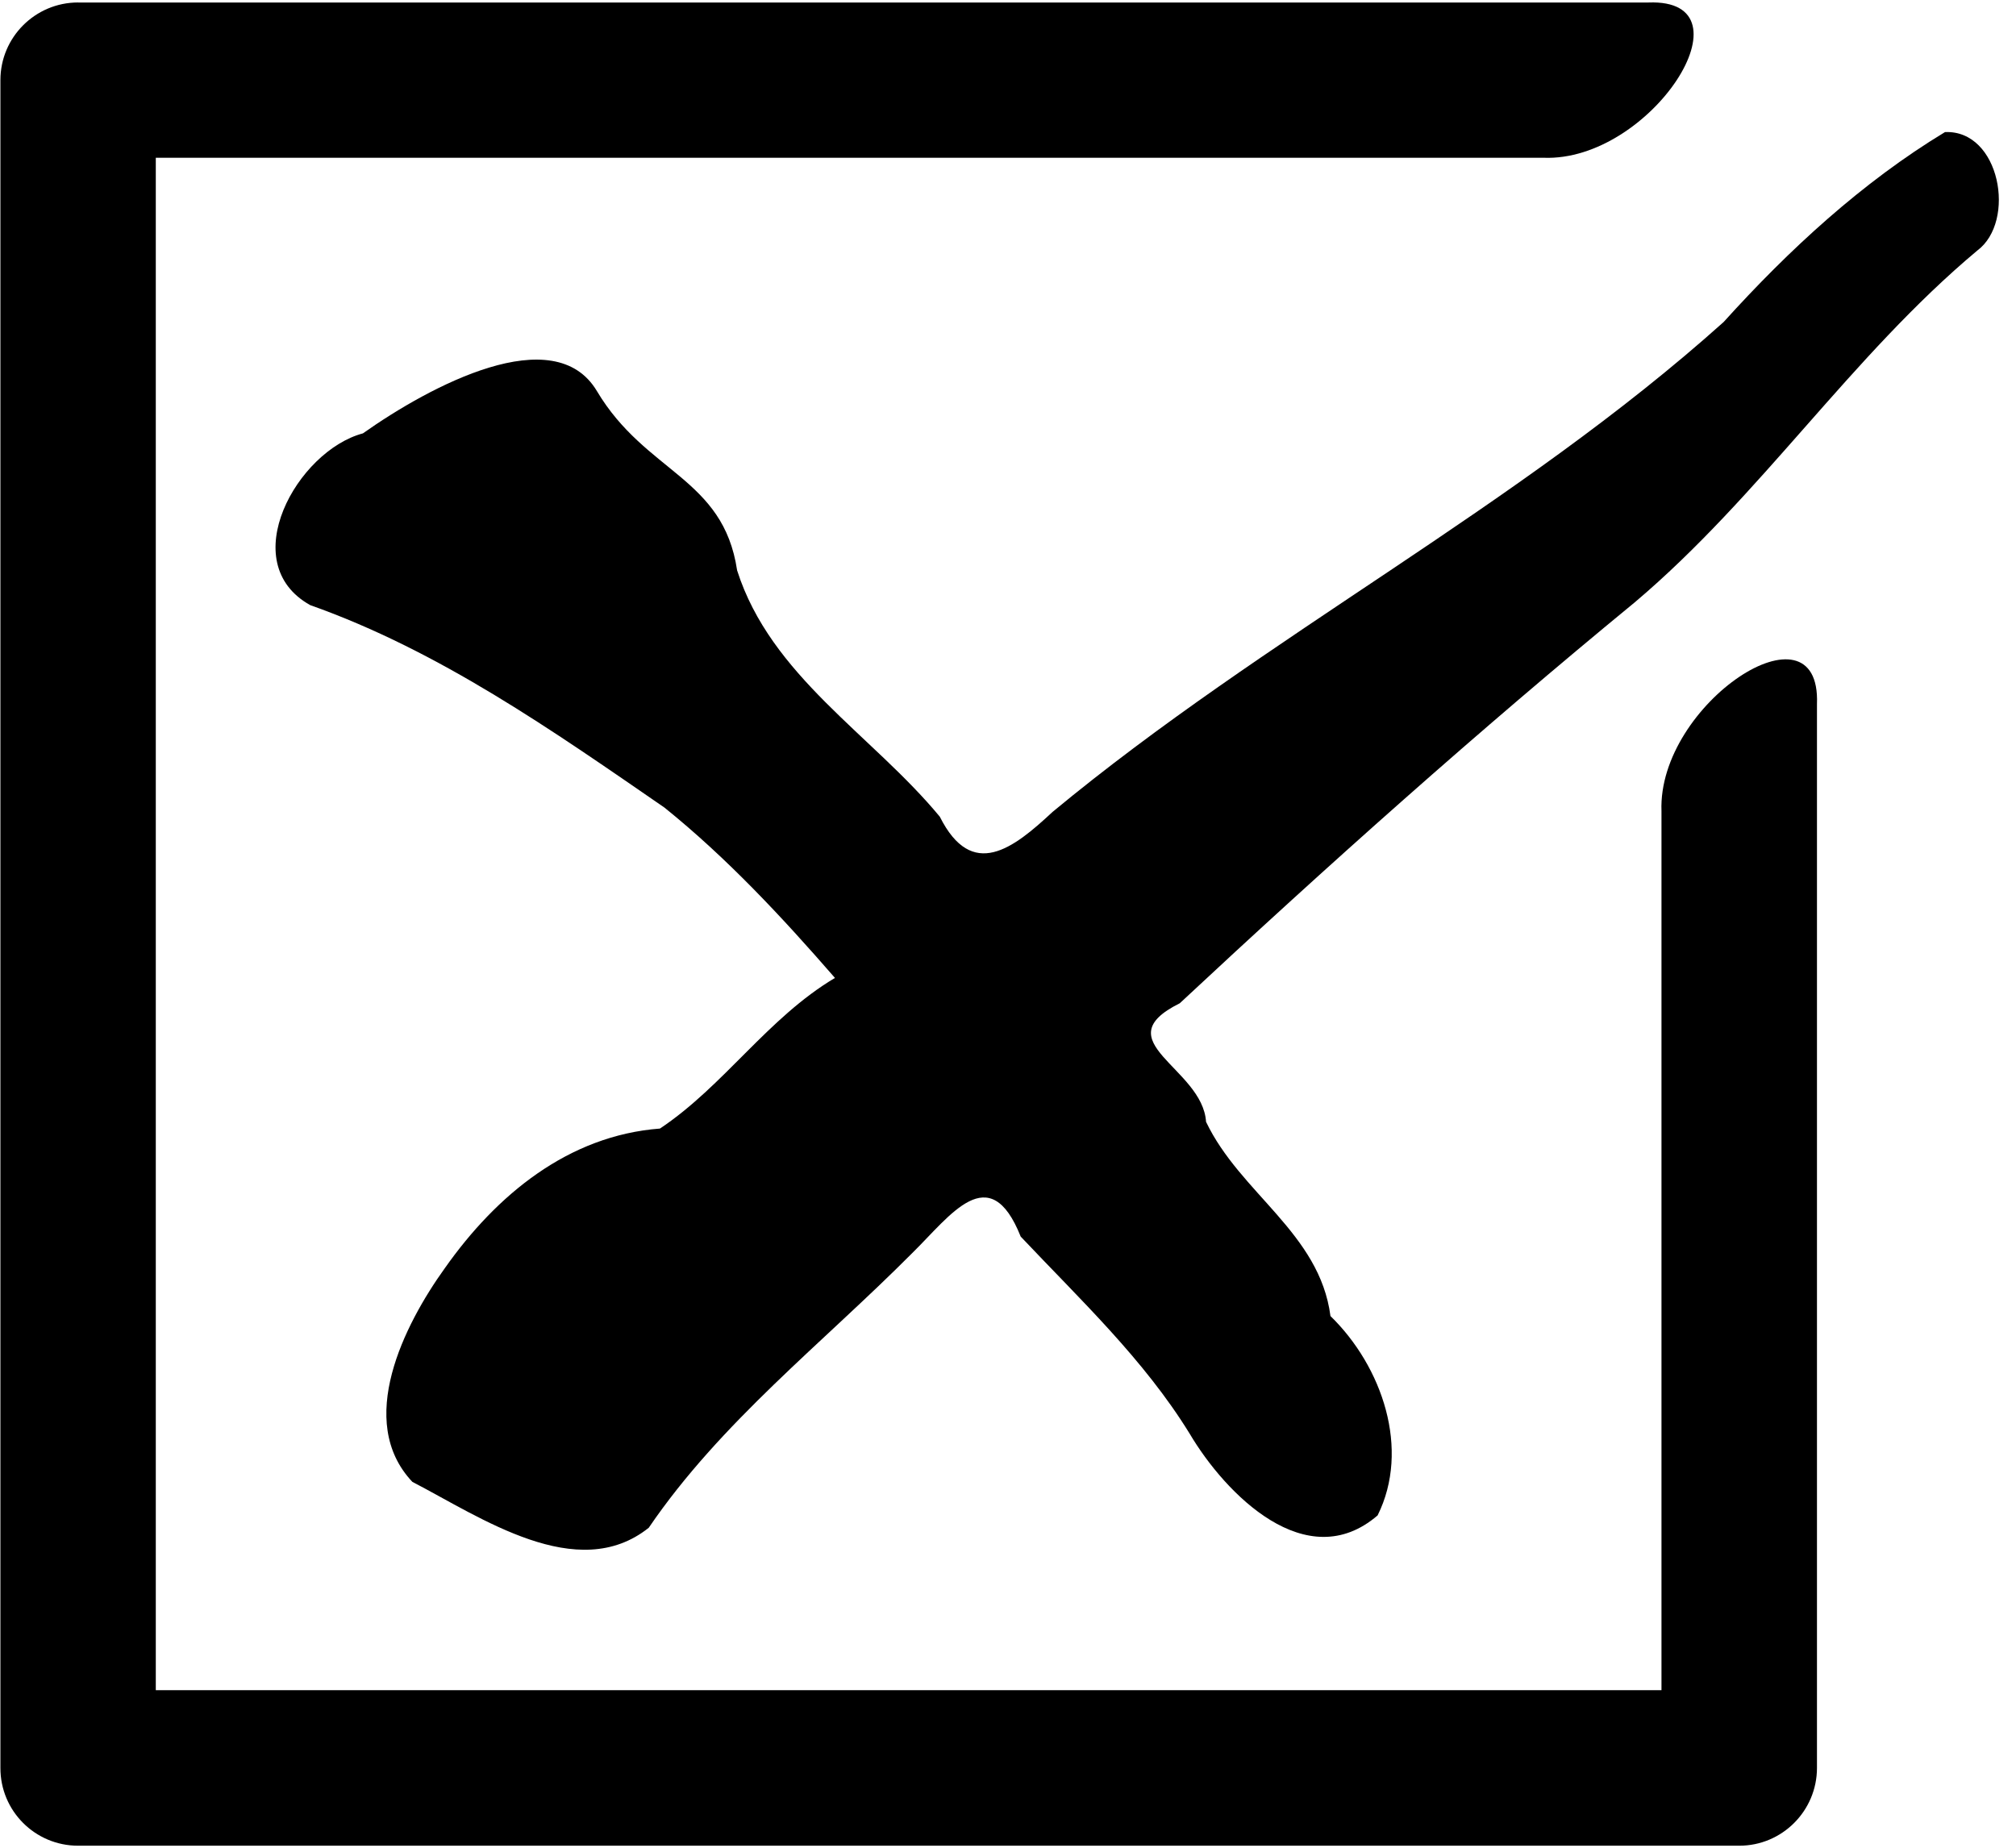
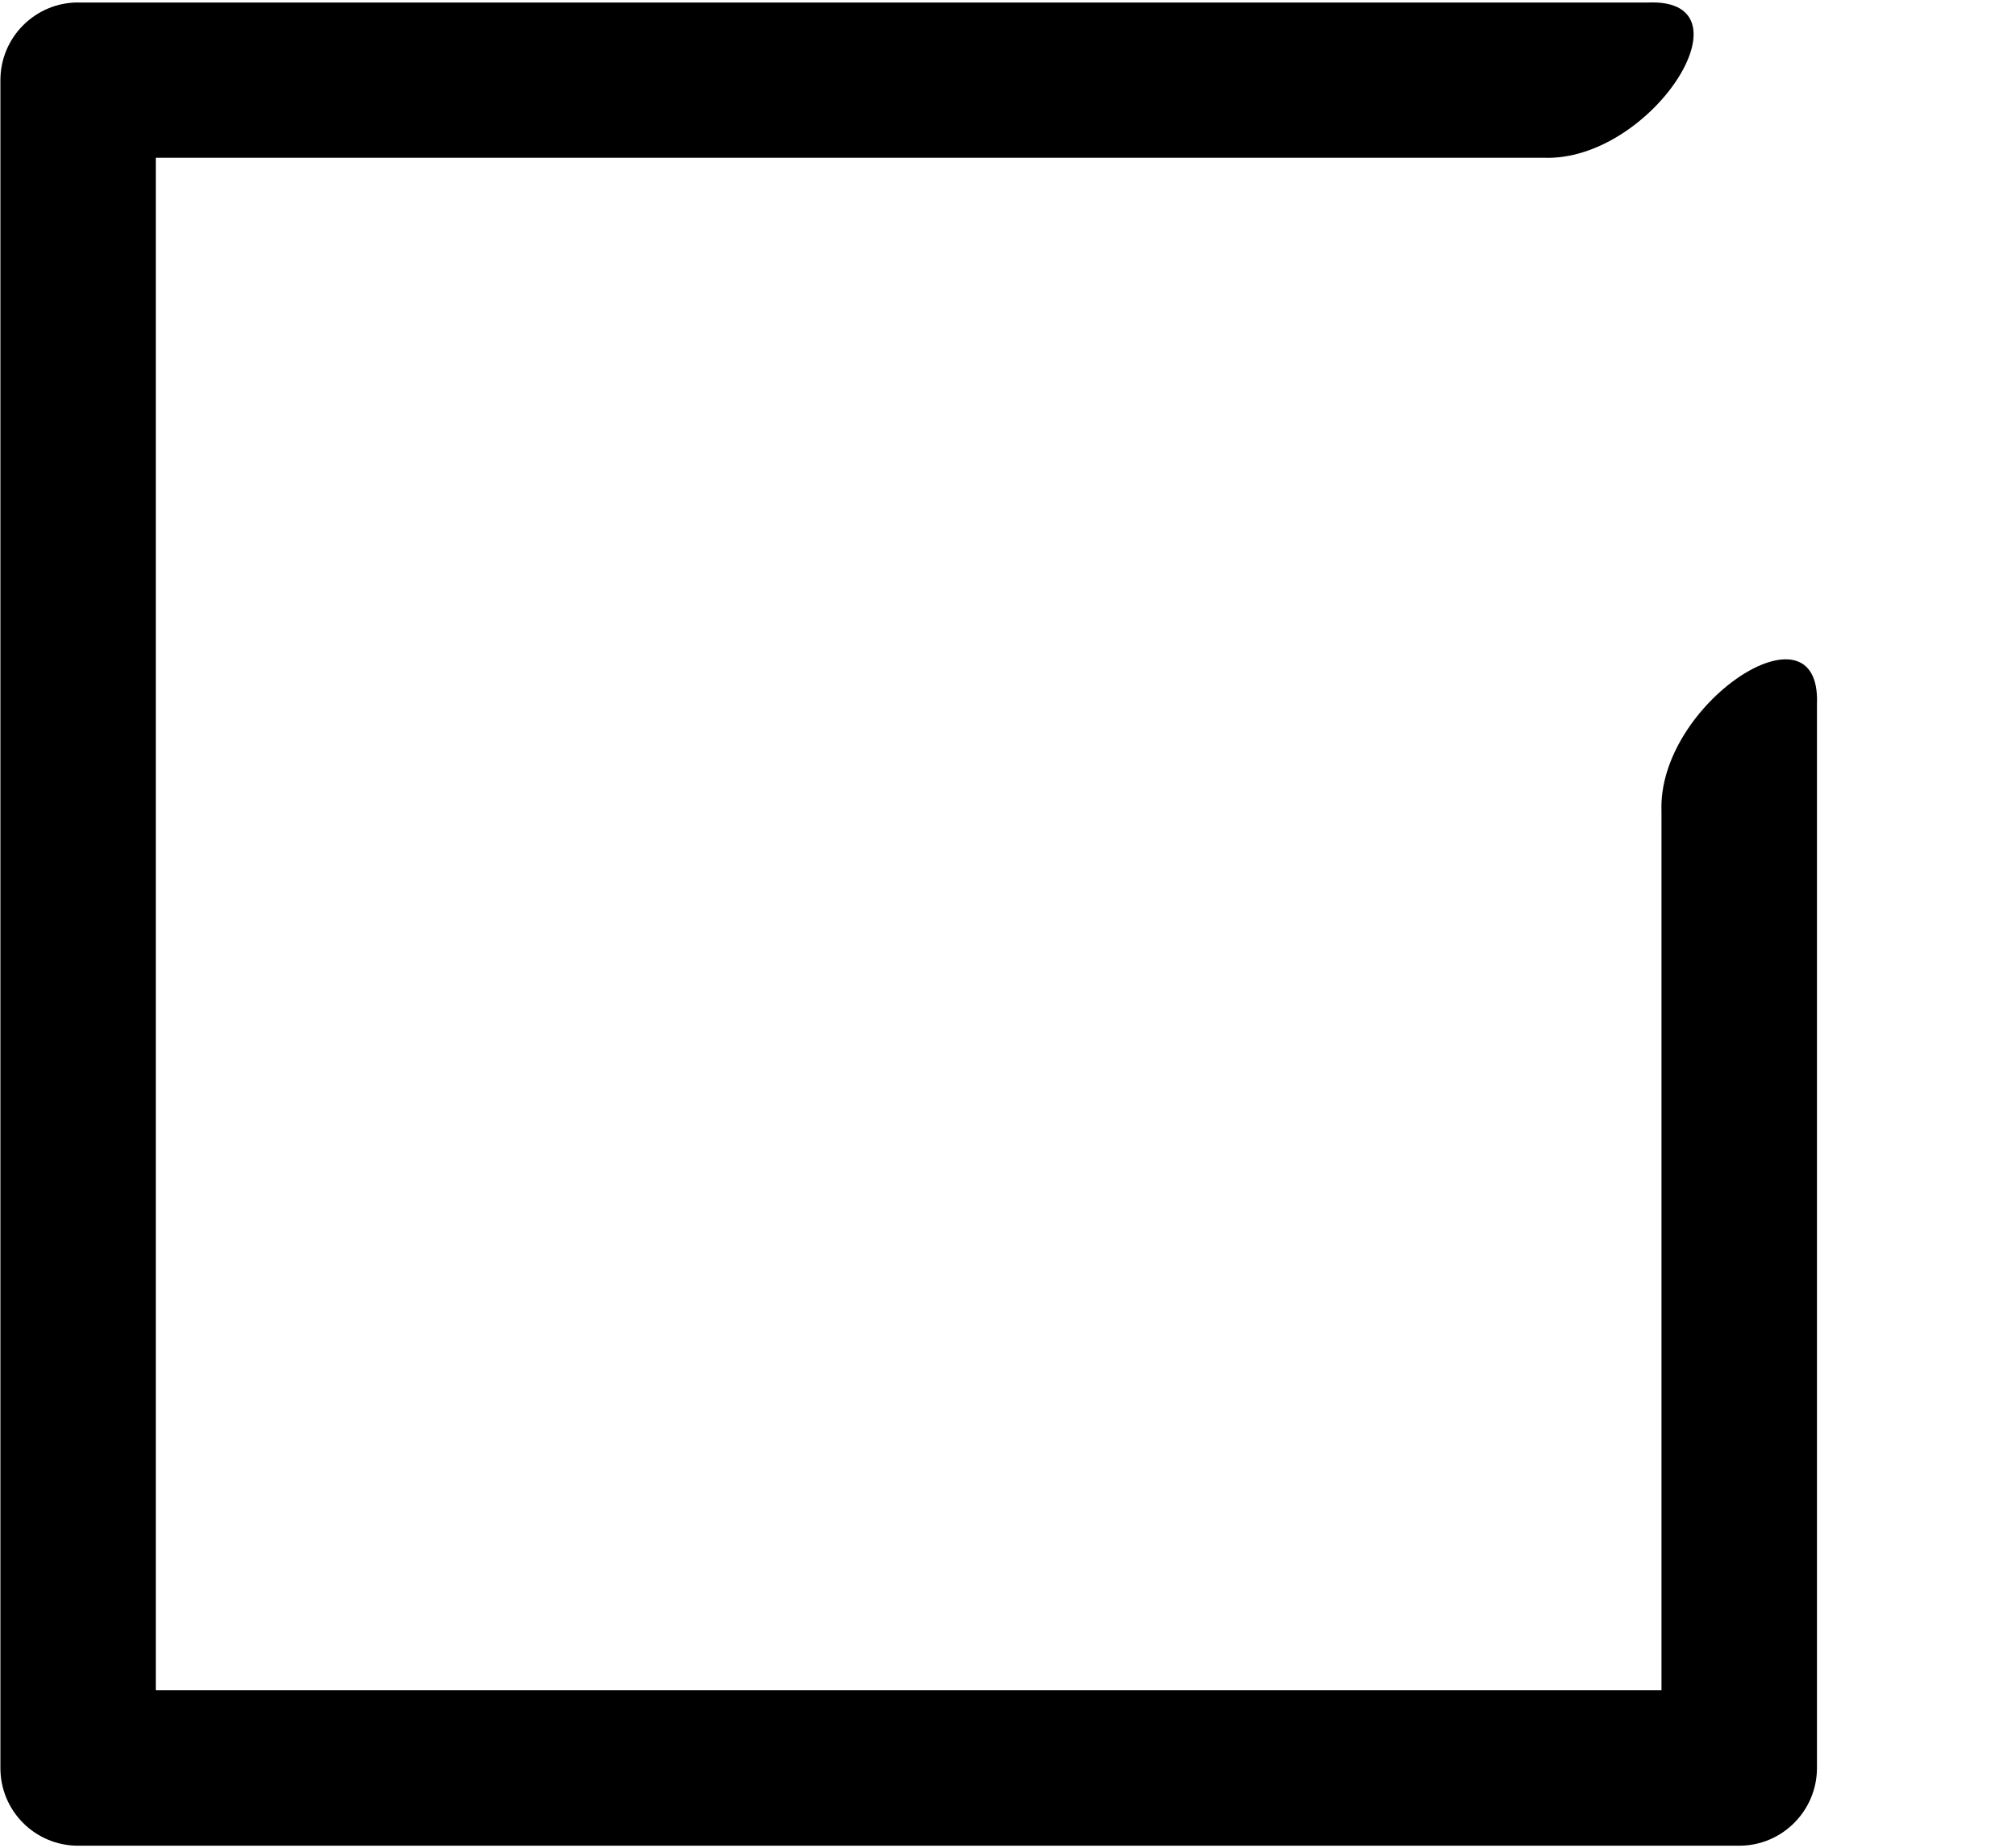
<svg xmlns="http://www.w3.org/2000/svg" fill="#000000" height="53.9" preserveAspectRatio="xMidYMid meet" version="1" viewBox="15.8 18.0 58.8 53.9" width="58.8" zoomAndPan="magnify">
  <g id="change1_1">
    <path clip-rule="evenodd" d="M18.078,18.072c-1.25,0-2.266,1.015-2.266,2.265V69.57 c-0.004,1.254,1.01,2.271,2.266,2.271h48.451c1.25,0,2.266-1.017,2.266-2.271V38.537c0.121-3.14-4.654-0.015-4.535,3.125v25.642 H20.344V22.602h40.473c3.141,0.125,6.203-4.65,3.063-4.529H18.078z" fill="#000000" fill-rule="evenodd" />
  </g>
  <g id="change1_2">
-     <path d="M72.529,21.853c-2.416,1.462-4.557,3.437-6.457,5.541c-6.037,5.415-13.338,9.125-19.572,14.29 c-1.145,1.068-2.348,2.014-3.289,0.14c-1.975-2.39-4.928-4.099-5.912-7.186c-0.404-2.714-2.66-2.833-4.088-5.228 c-1.244-2.089-4.863-0.156-6.826,1.232c-1.918,0.511-3.75,3.777-1.537,5.01c3.766,1.333,7.066,3.656,10.332,5.906 c1.828,1.473,3.432,3.197,4.973,4.969c-1.963,1.167-3.232,3.145-5.104,4.394c-2.67,0.204-4.764,1.928-6.275,4.073 c-1.186,1.65-2.613,4.469-0.947,6.233c1.99,1.031,4.813,3,6.895,1.339c2.096-3.079,5.078-5.39,7.688-8.016 c1.109-1.087,2.25-2.764,3.16-0.478c1.734,1.838,3.59,3.577,4.928,5.749c1.045,1.765,3.41,4.166,5.482,2.385 c0.959-1.927,0.141-4.338-1.375-5.816c-0.316-2.421-2.635-3.579-3.629-5.666c-0.1-1.579-2.994-2.349-0.766-3.458 c4.313-4.024,8.713-7.952,13.27-11.695c3.666-3.098,6.311-7.182,9.988-10.26C74.617,24.461,74.137,21.784,72.529,21.853z" fill="#000000" />
-   </g>
+     </g>
</svg>